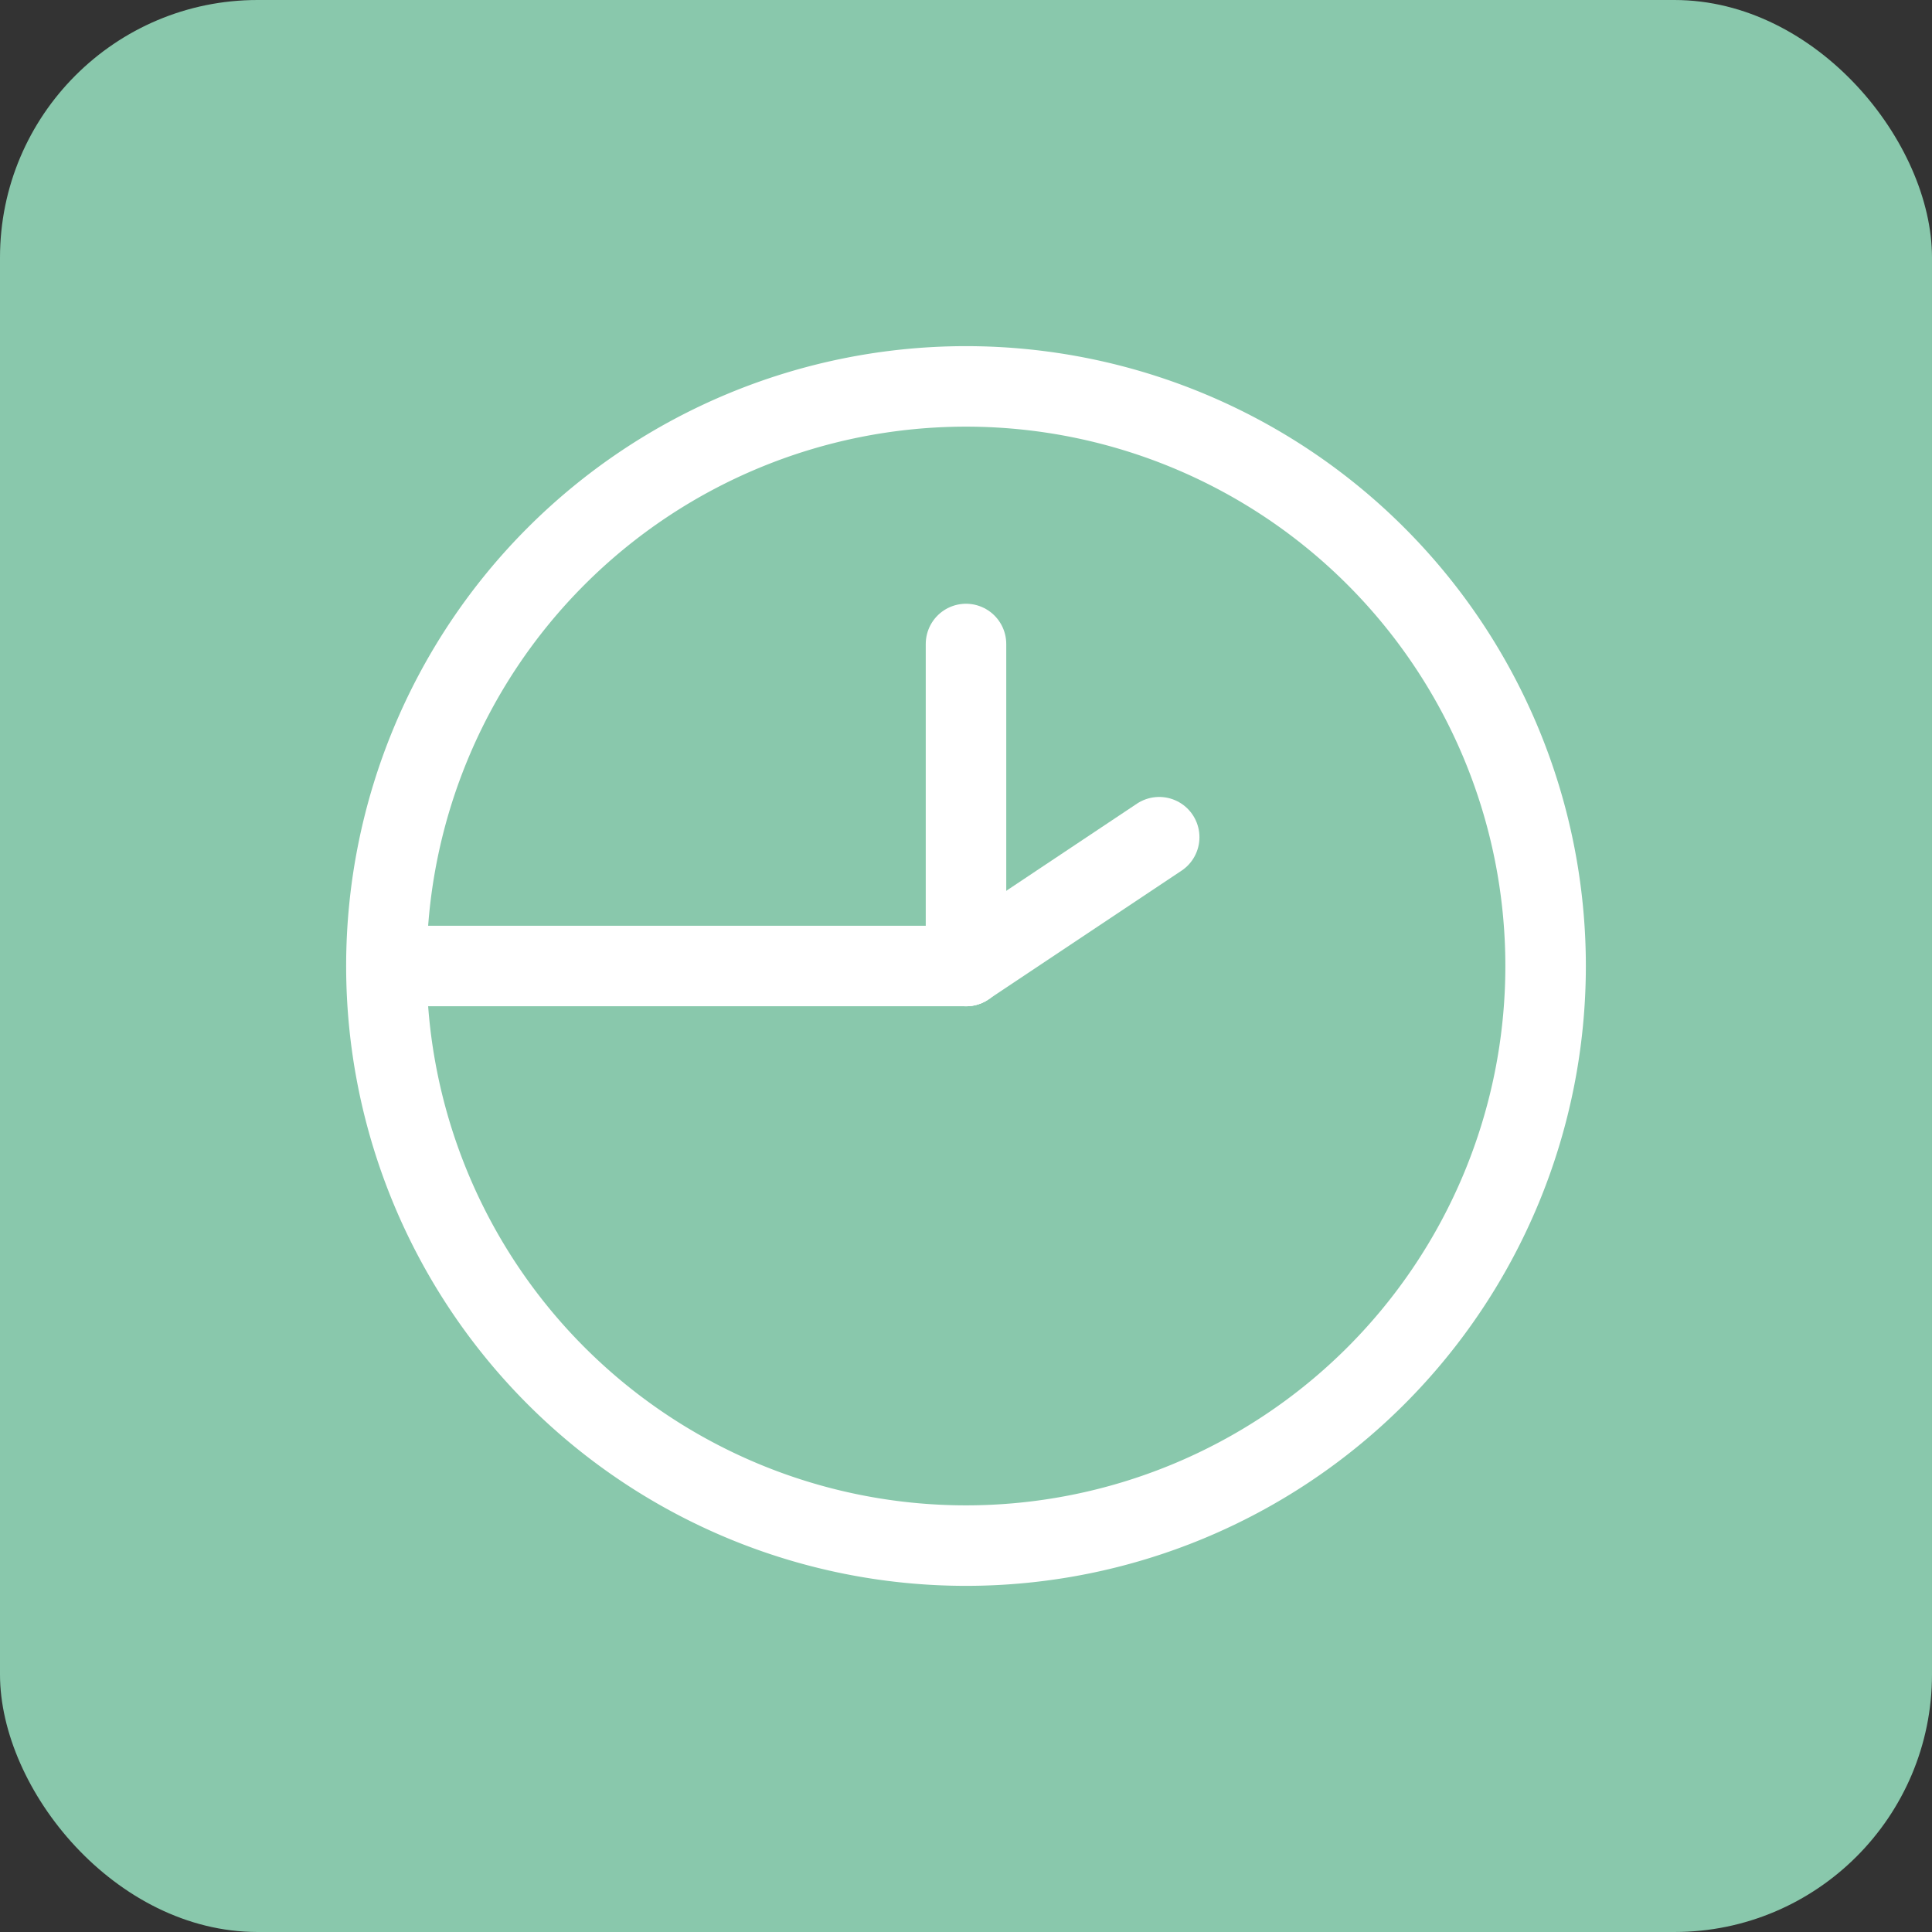
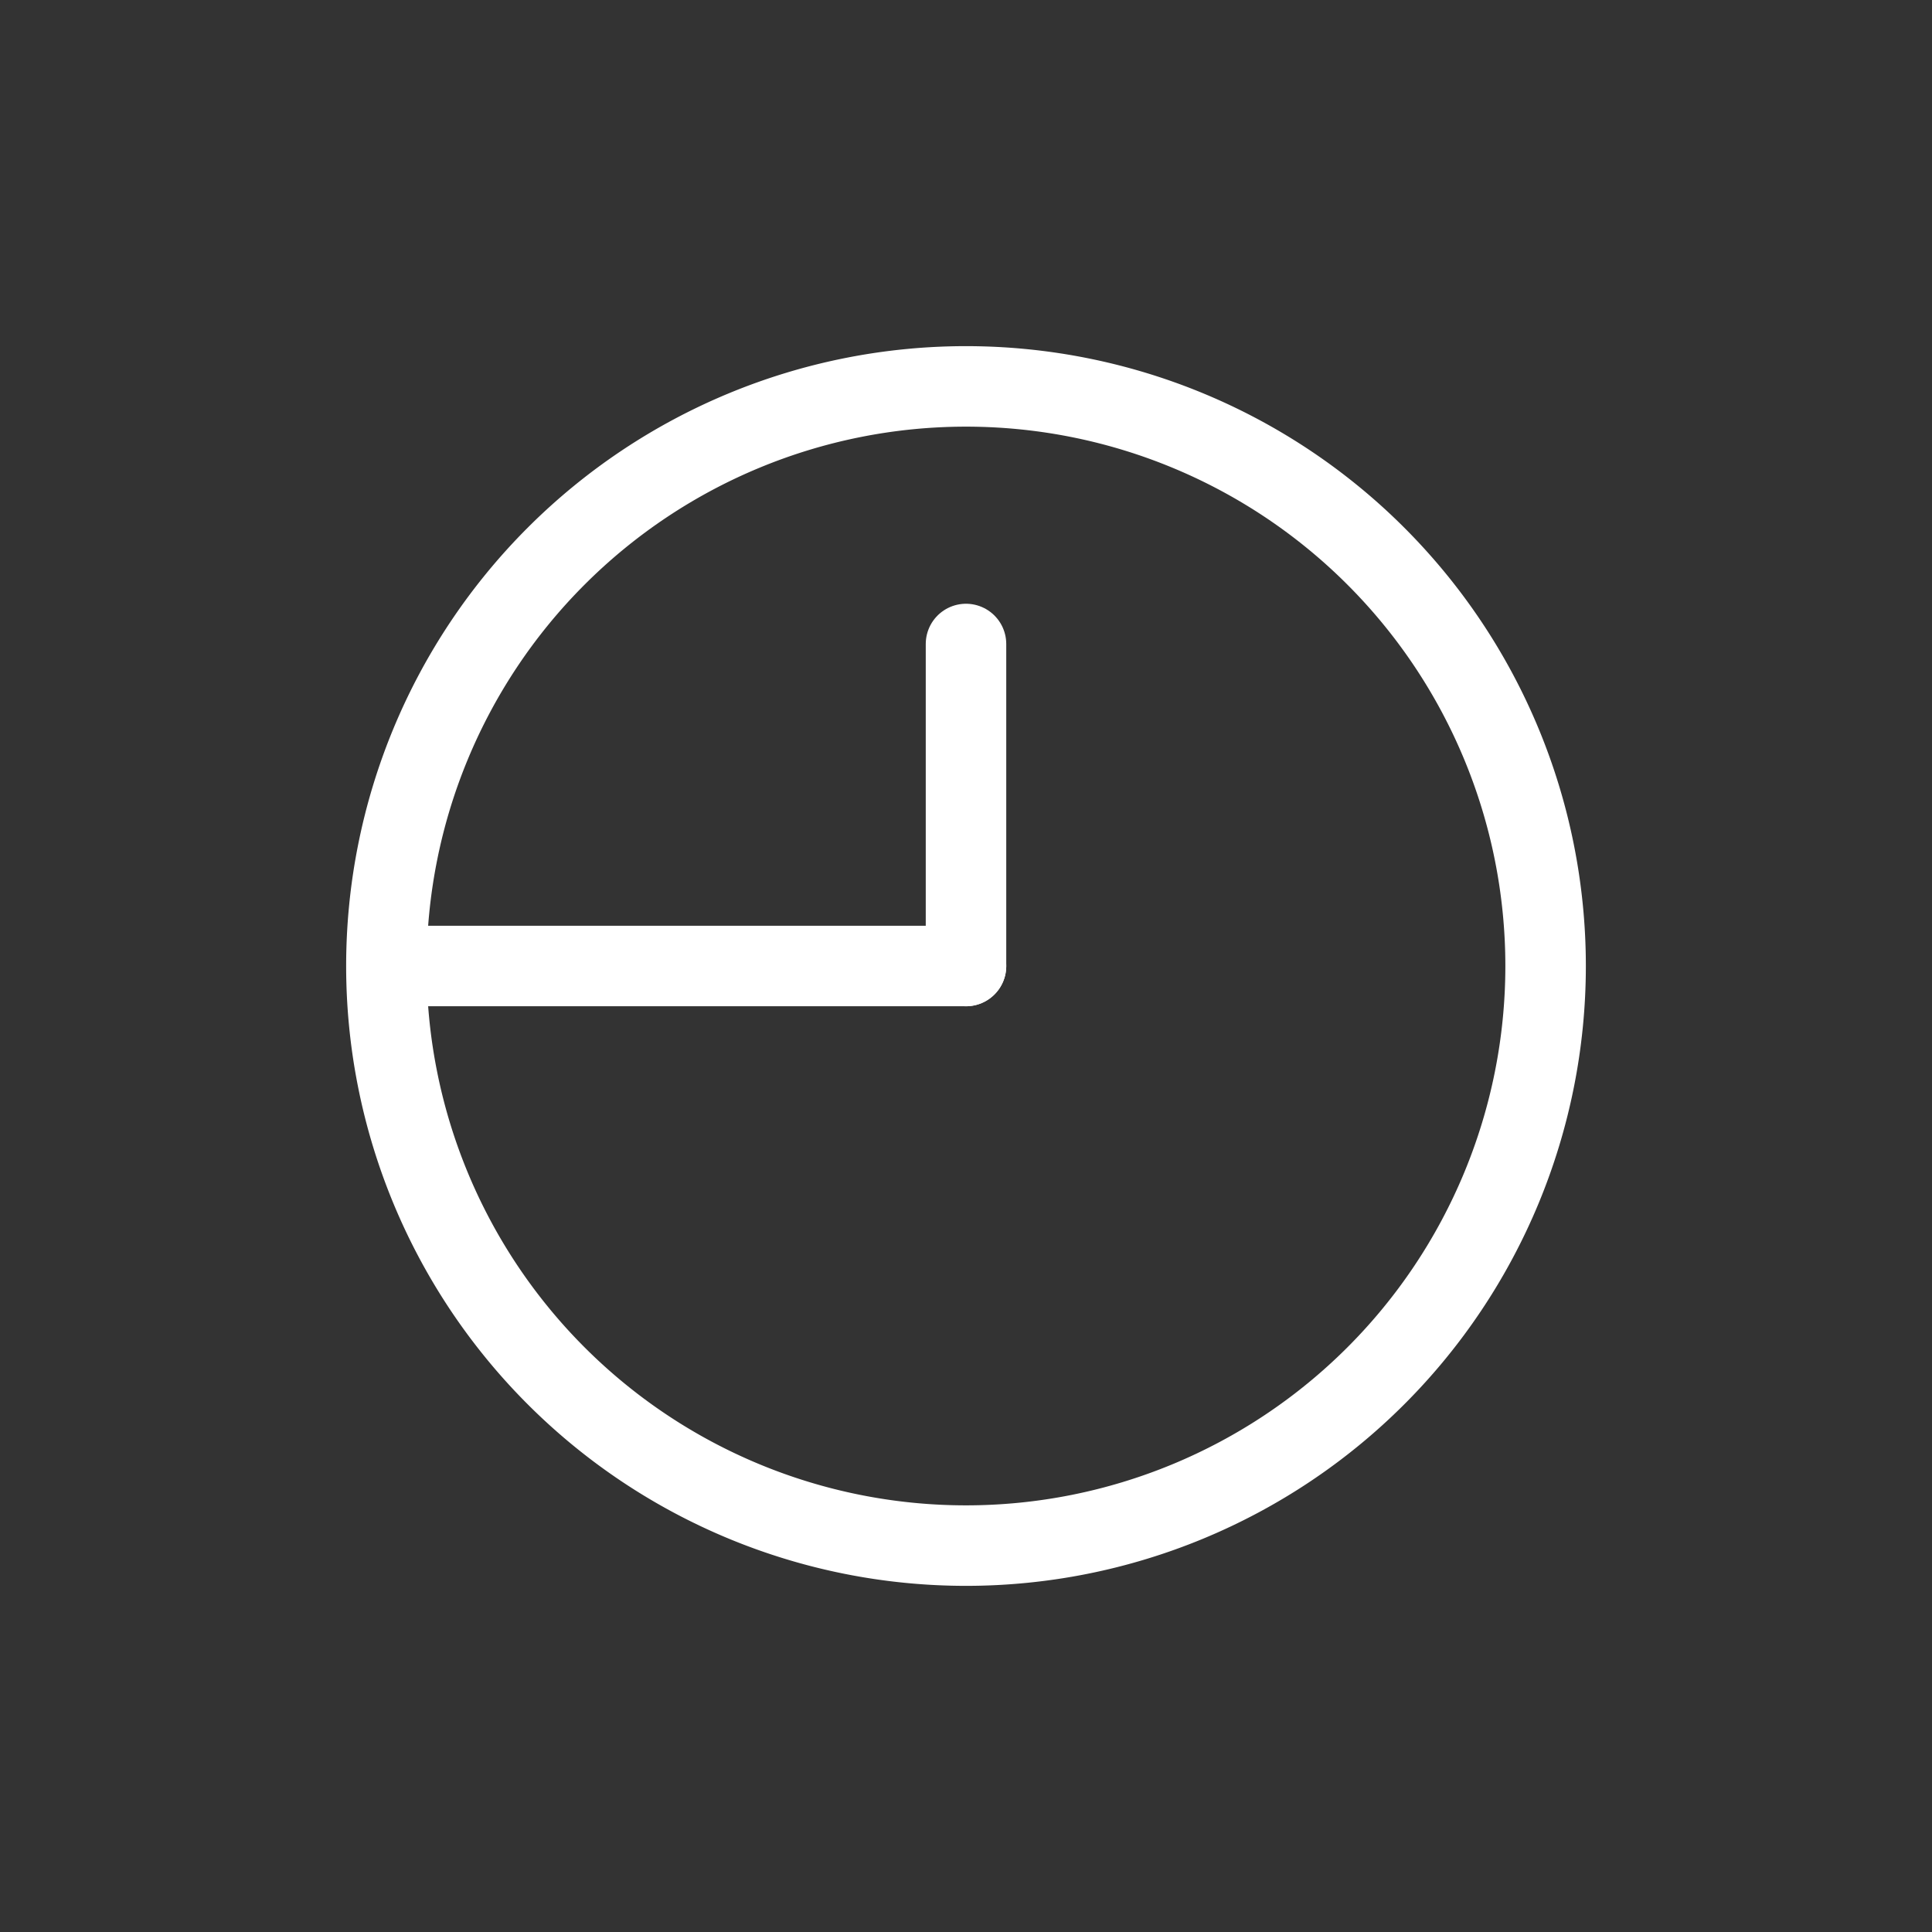
<svg xmlns="http://www.w3.org/2000/svg" width="30" height="30" viewBox="0 0 30 30">
  <rect x="0" y="0" width="30" height="30" fill="#333333" stroke="none" />
  <g id="Group_280" data-name="Group 280" transform="translate(-396 -314)">
-     <rect id="Rectangle_270" data-name="Rectangle 270" width="30" height="30" rx="4" transform="translate(396 314)" fill="#89c8ac" />
    <g id="Group_220" data-name="Group 220" transform="translate(399 317)">
-       <path id="Path_1460" data-name="Path 1460" d="M0,0H24V24H0Z" fill="none" />
      <path id="Path_1461" data-name="Path 1461" d="M12,12,3,12a9,9,0,1,0,9-9,9,9,0,0,0-9,9" fill="none" stroke="#fff" stroke-linecap="round" stroke-linejoin="round" stroke-width="1.25" />
-       <path id="Path_1462" data-name="Path 1462" d="M12,12l3-2" fill="none" stroke="#fff" stroke-linecap="round" stroke-linejoin="round" stroke-width="1.25" />
      <path id="Path_1463" data-name="Path 1463" d="M12,7v5" fill="none" stroke="#fff" stroke-linecap="round" stroke-linejoin="round" stroke-width="1.25" />
    </g>
  </g>
</svg>